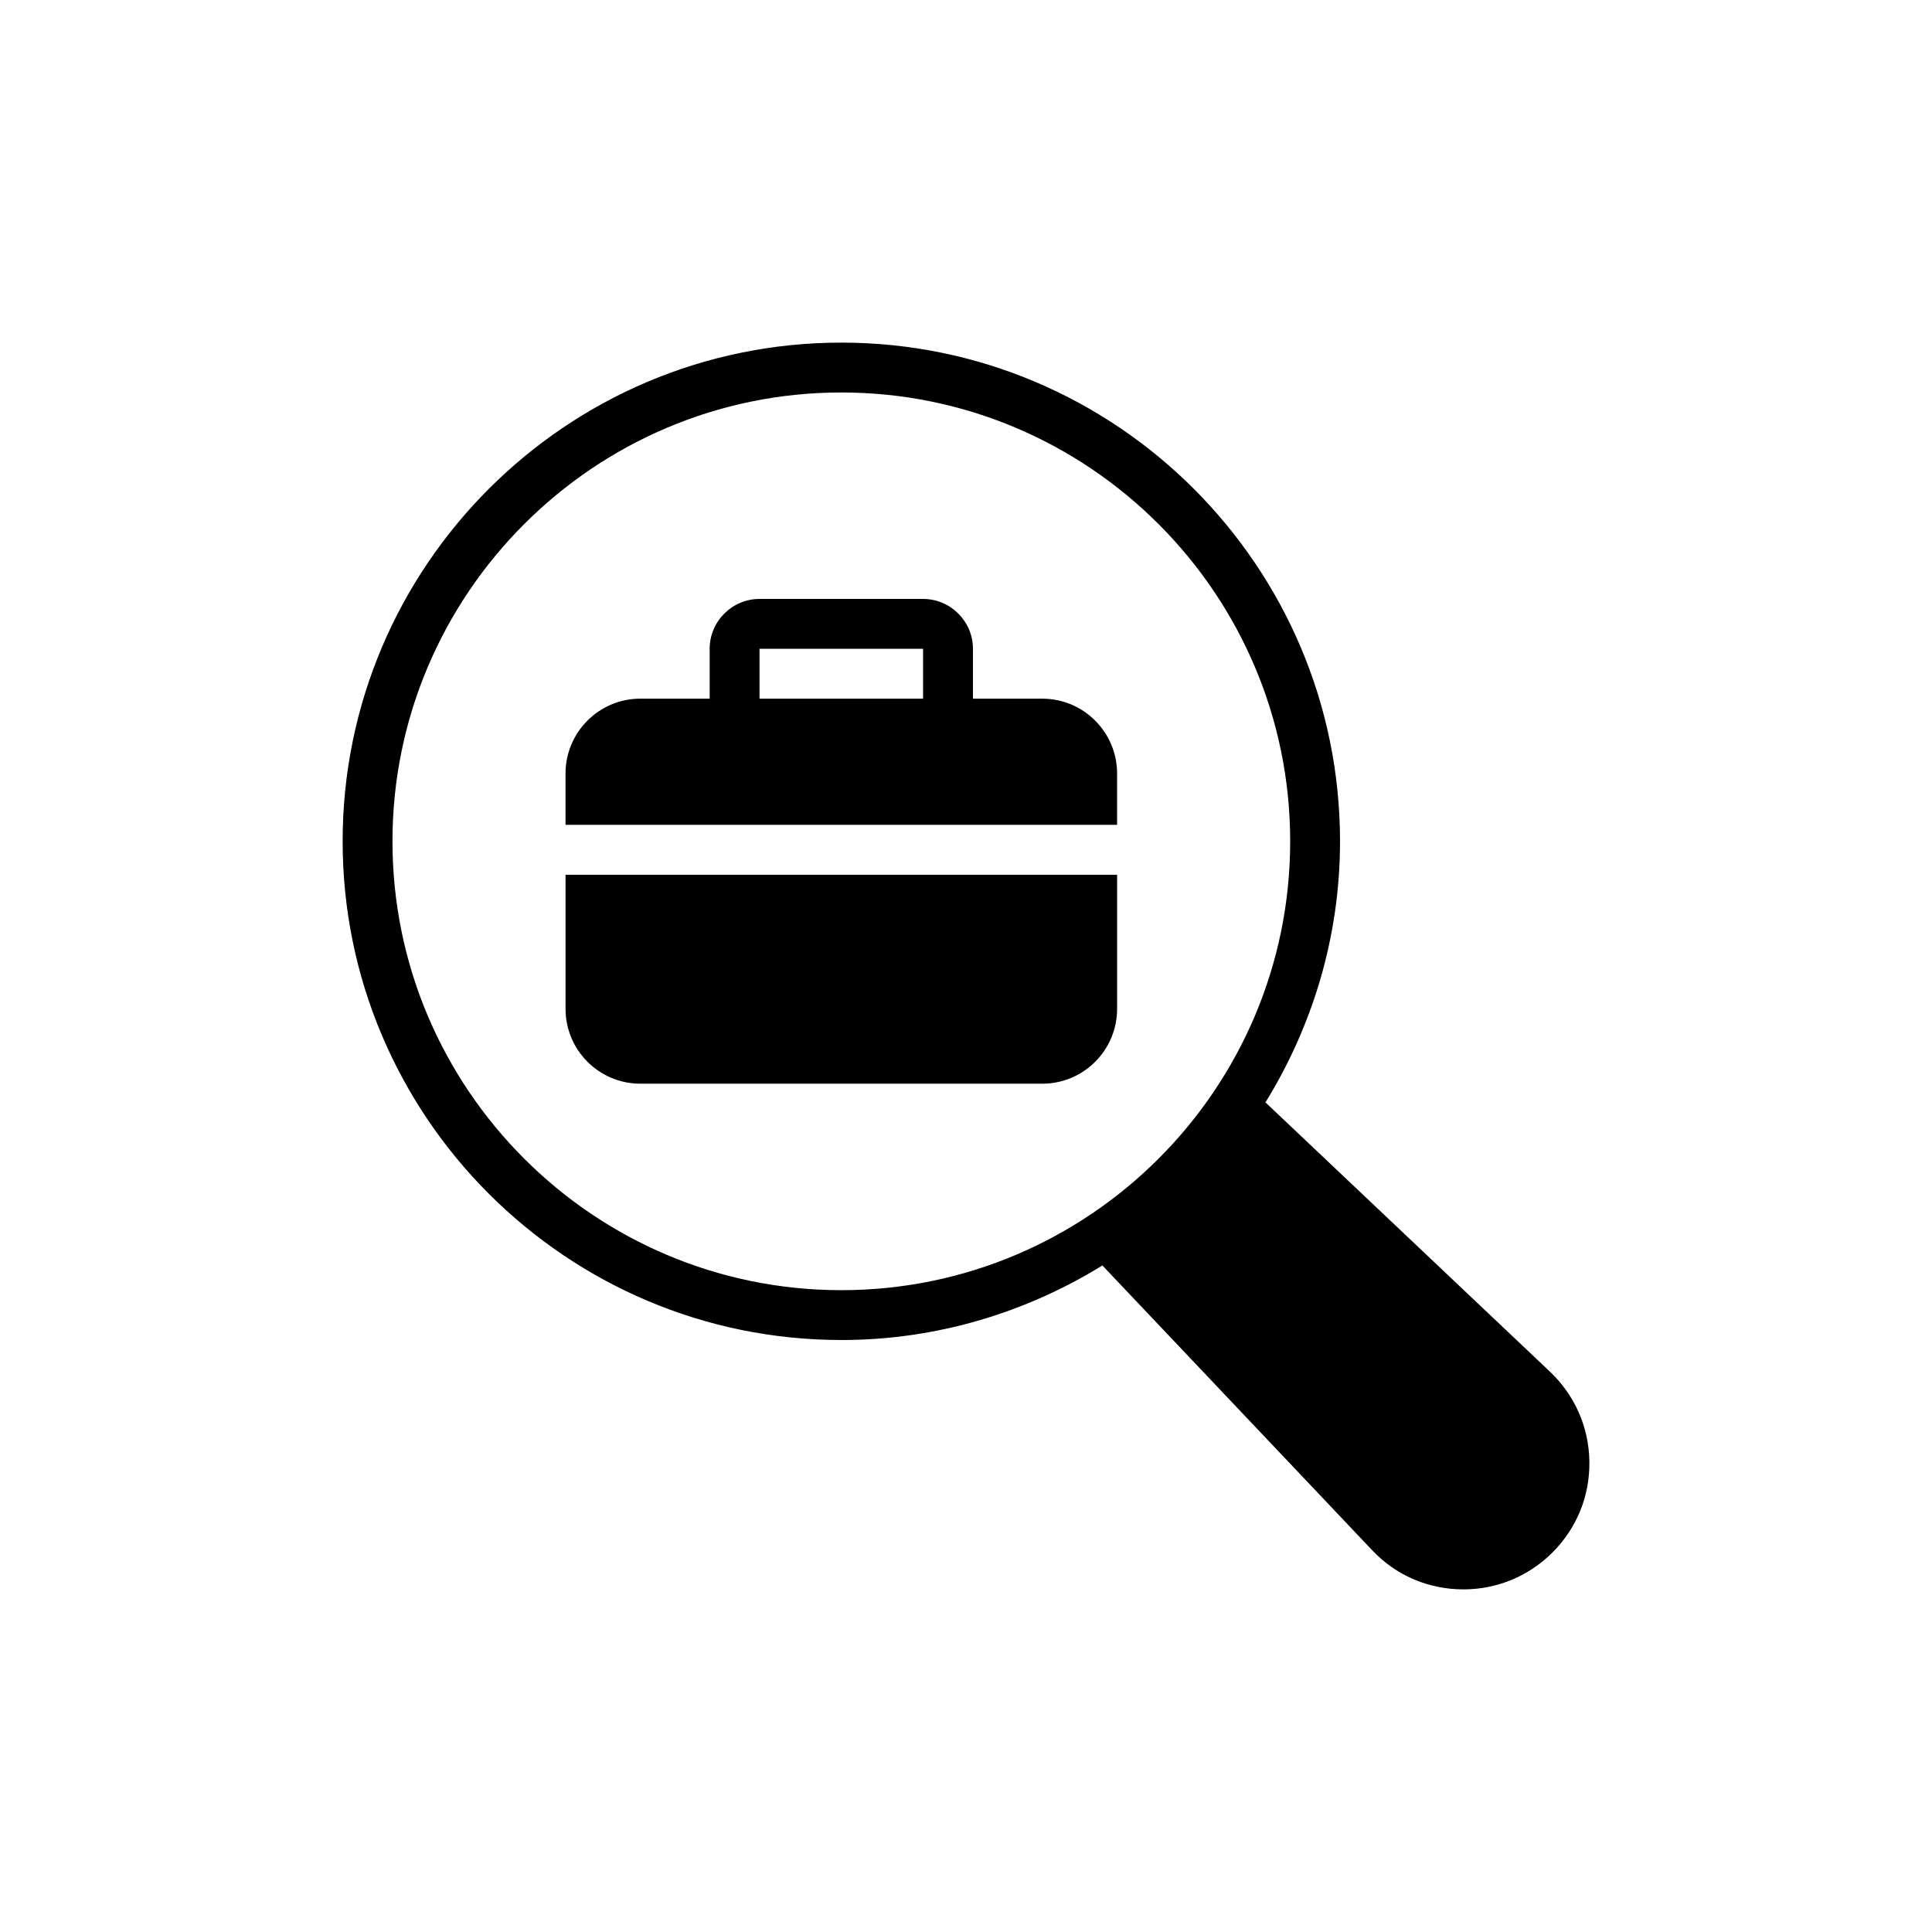
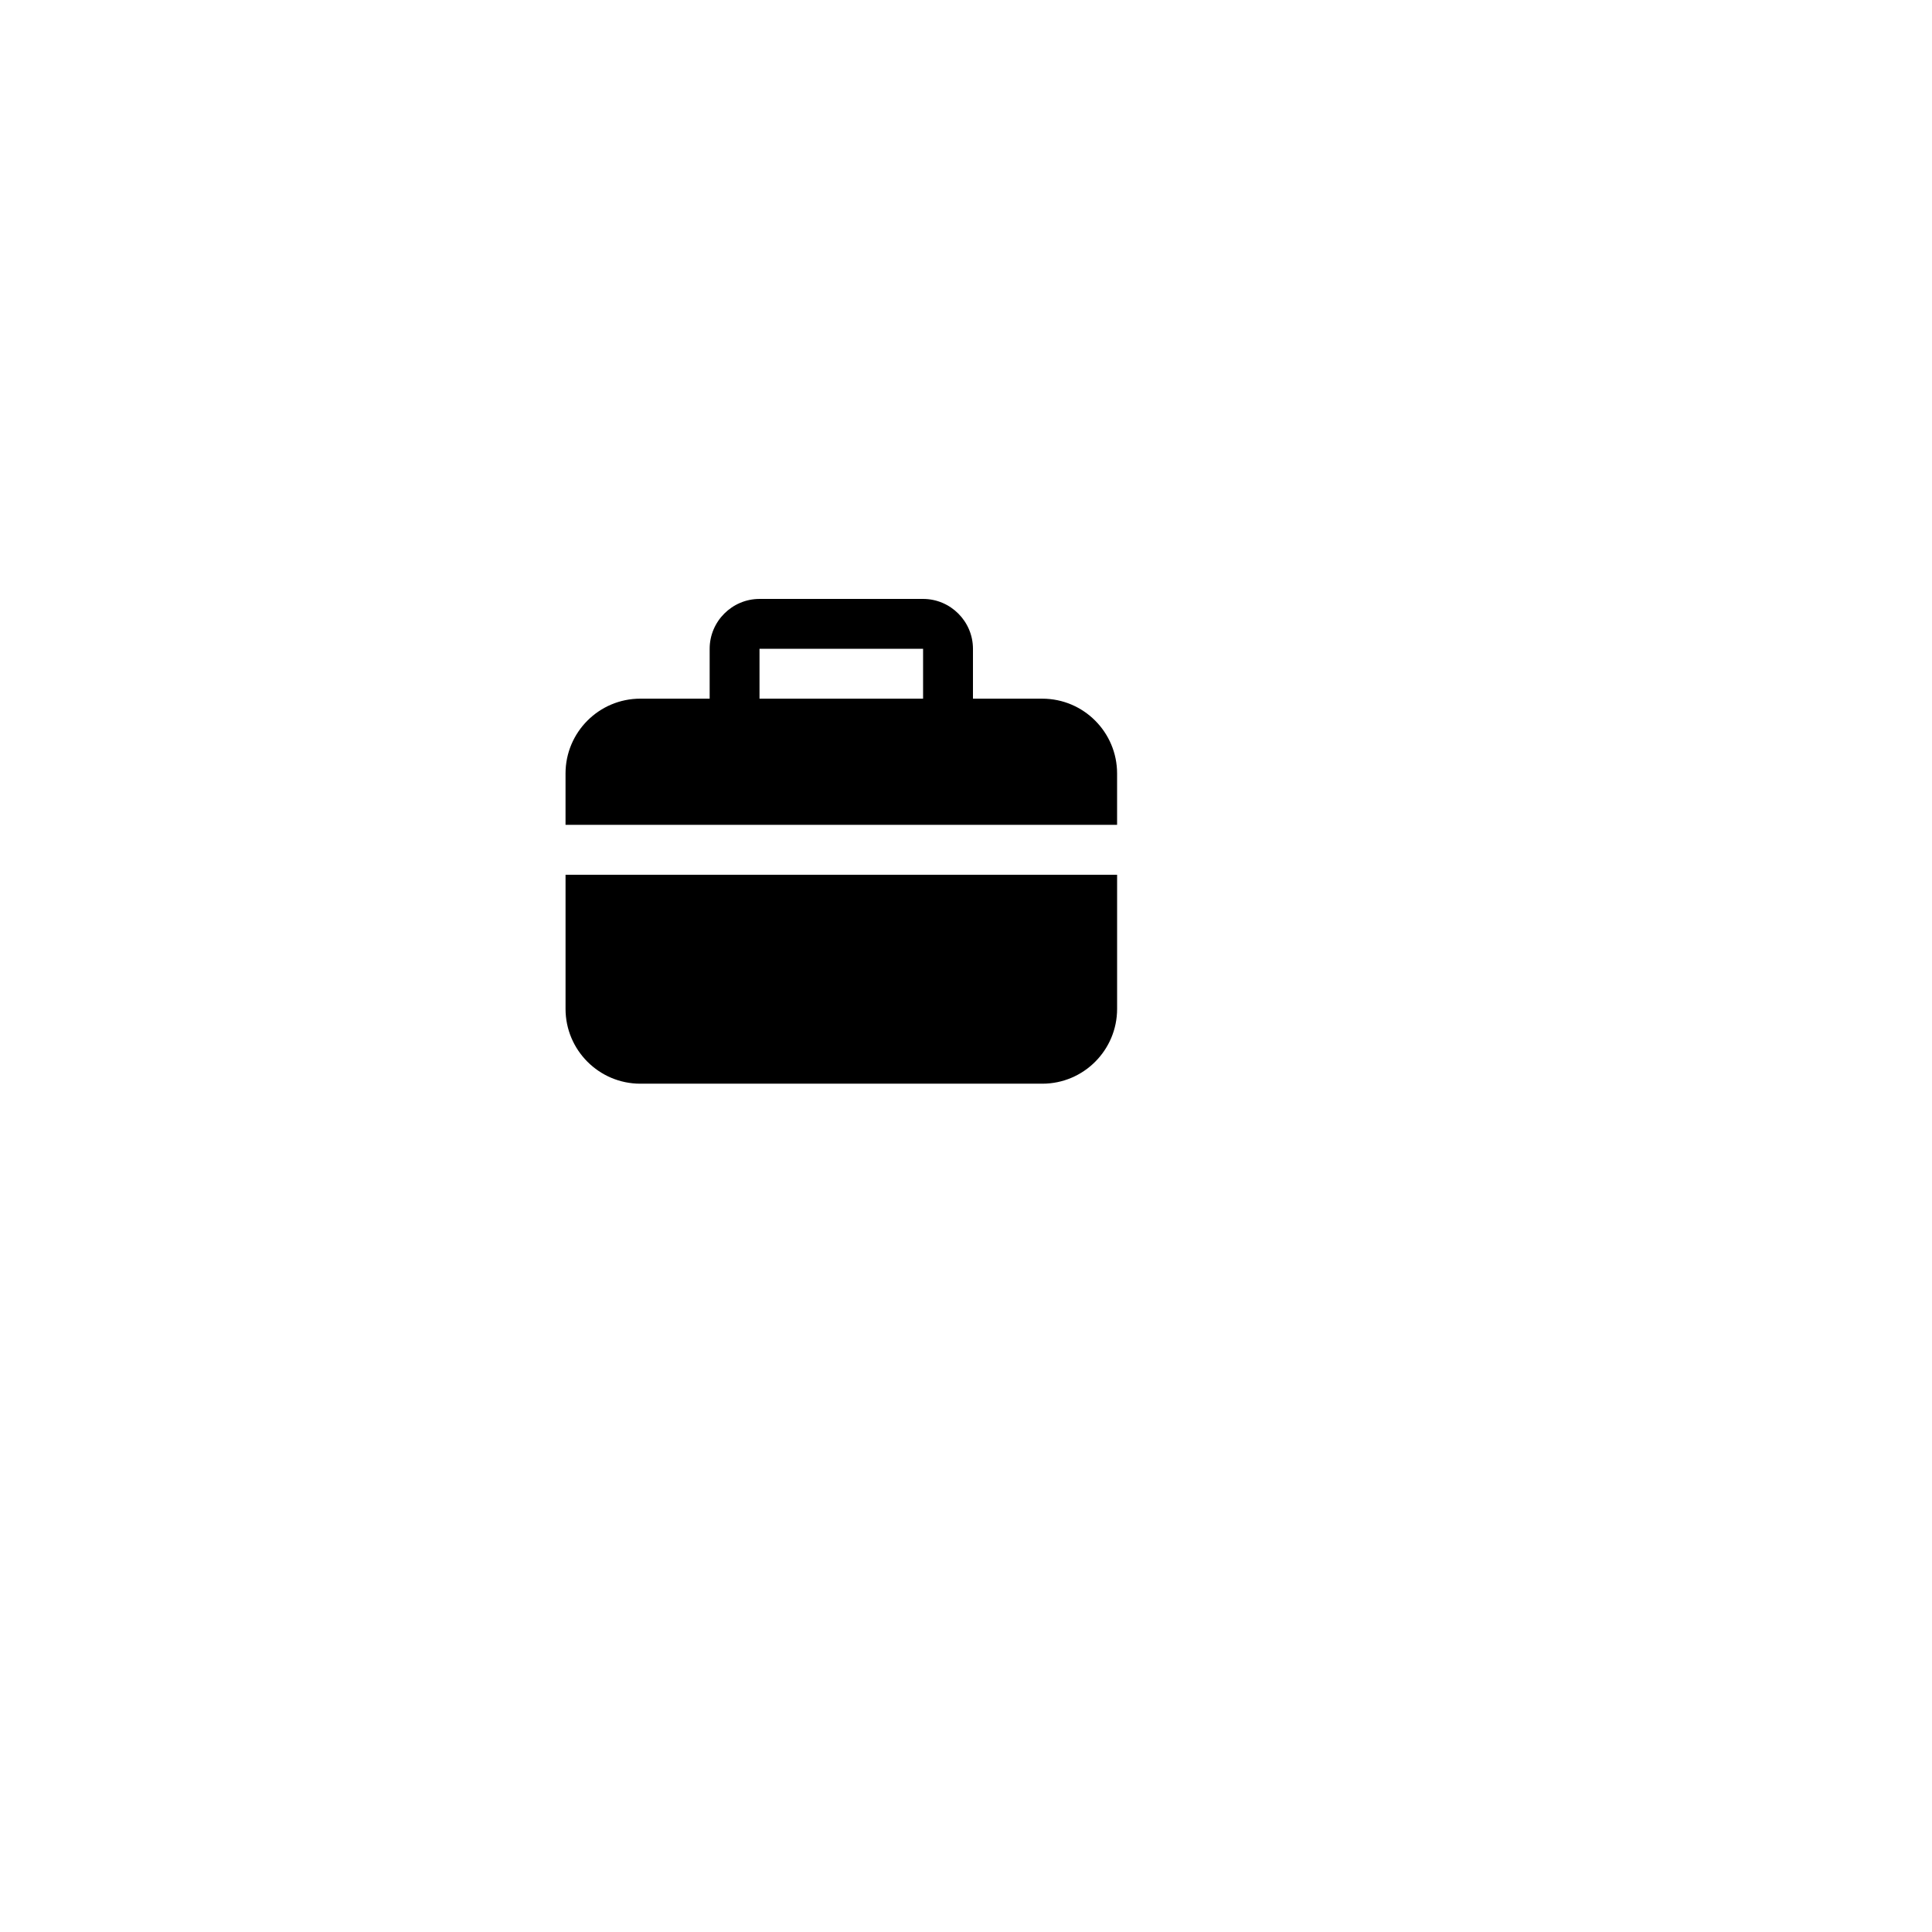
<svg xmlns="http://www.w3.org/2000/svg" fill="#000000" width="800px" height="800px" version="1.1" viewBox="144 144 512 512">
  <g>
-     <path d="m366.96 499.12c25.375 0 49.031-7.336 69.188-19.758l71.367 75.332c6.344 6.805 15 10.508 24.316 10.508 8.922 0 17.312-3.504 23.59-9.781 6.477-6.477 9.914-15 9.781-24.121-0.133-9.055-3.832-17.512-10.441-23.789l-75.398-71.367c12.422-20.156 19.758-43.812 19.758-69.188 0-72.887-59.277-132.16-132.16-132.16s-132.16 59.273-132.16 132.16c0.004 72.887 59.277 132.16 132.17 132.16zm0-251.11c65.621 0 118.95 53.395 118.95 118.95 0 65.621-53.328 118.95-118.95 118.95-65.555 0-118.95-53.328-118.95-118.95 0-65.555 53.395-118.95 118.95-118.95z" />
    <path d="m313.7 431.19h106.52c10.969 0 19.824-8.922 19.824-19.824v-35.551h-146.17v35.551c0 10.906 8.855 19.824 19.824 19.824z" />
    <path d="m440.04 348.98c0-10.902-8.855-19.824-19.824-19.824h-18.371v-13.219c0-7.269-5.949-13.215-13.215-13.215h-43.348c-7.269 0-13.215 5.949-13.215 13.215v13.215h-18.371c-10.969 0-19.824 8.922-19.824 19.824v13.613h146.17zm-51.414-19.824h-43.348v-13.219h43.348z" />
  </g>
</svg>